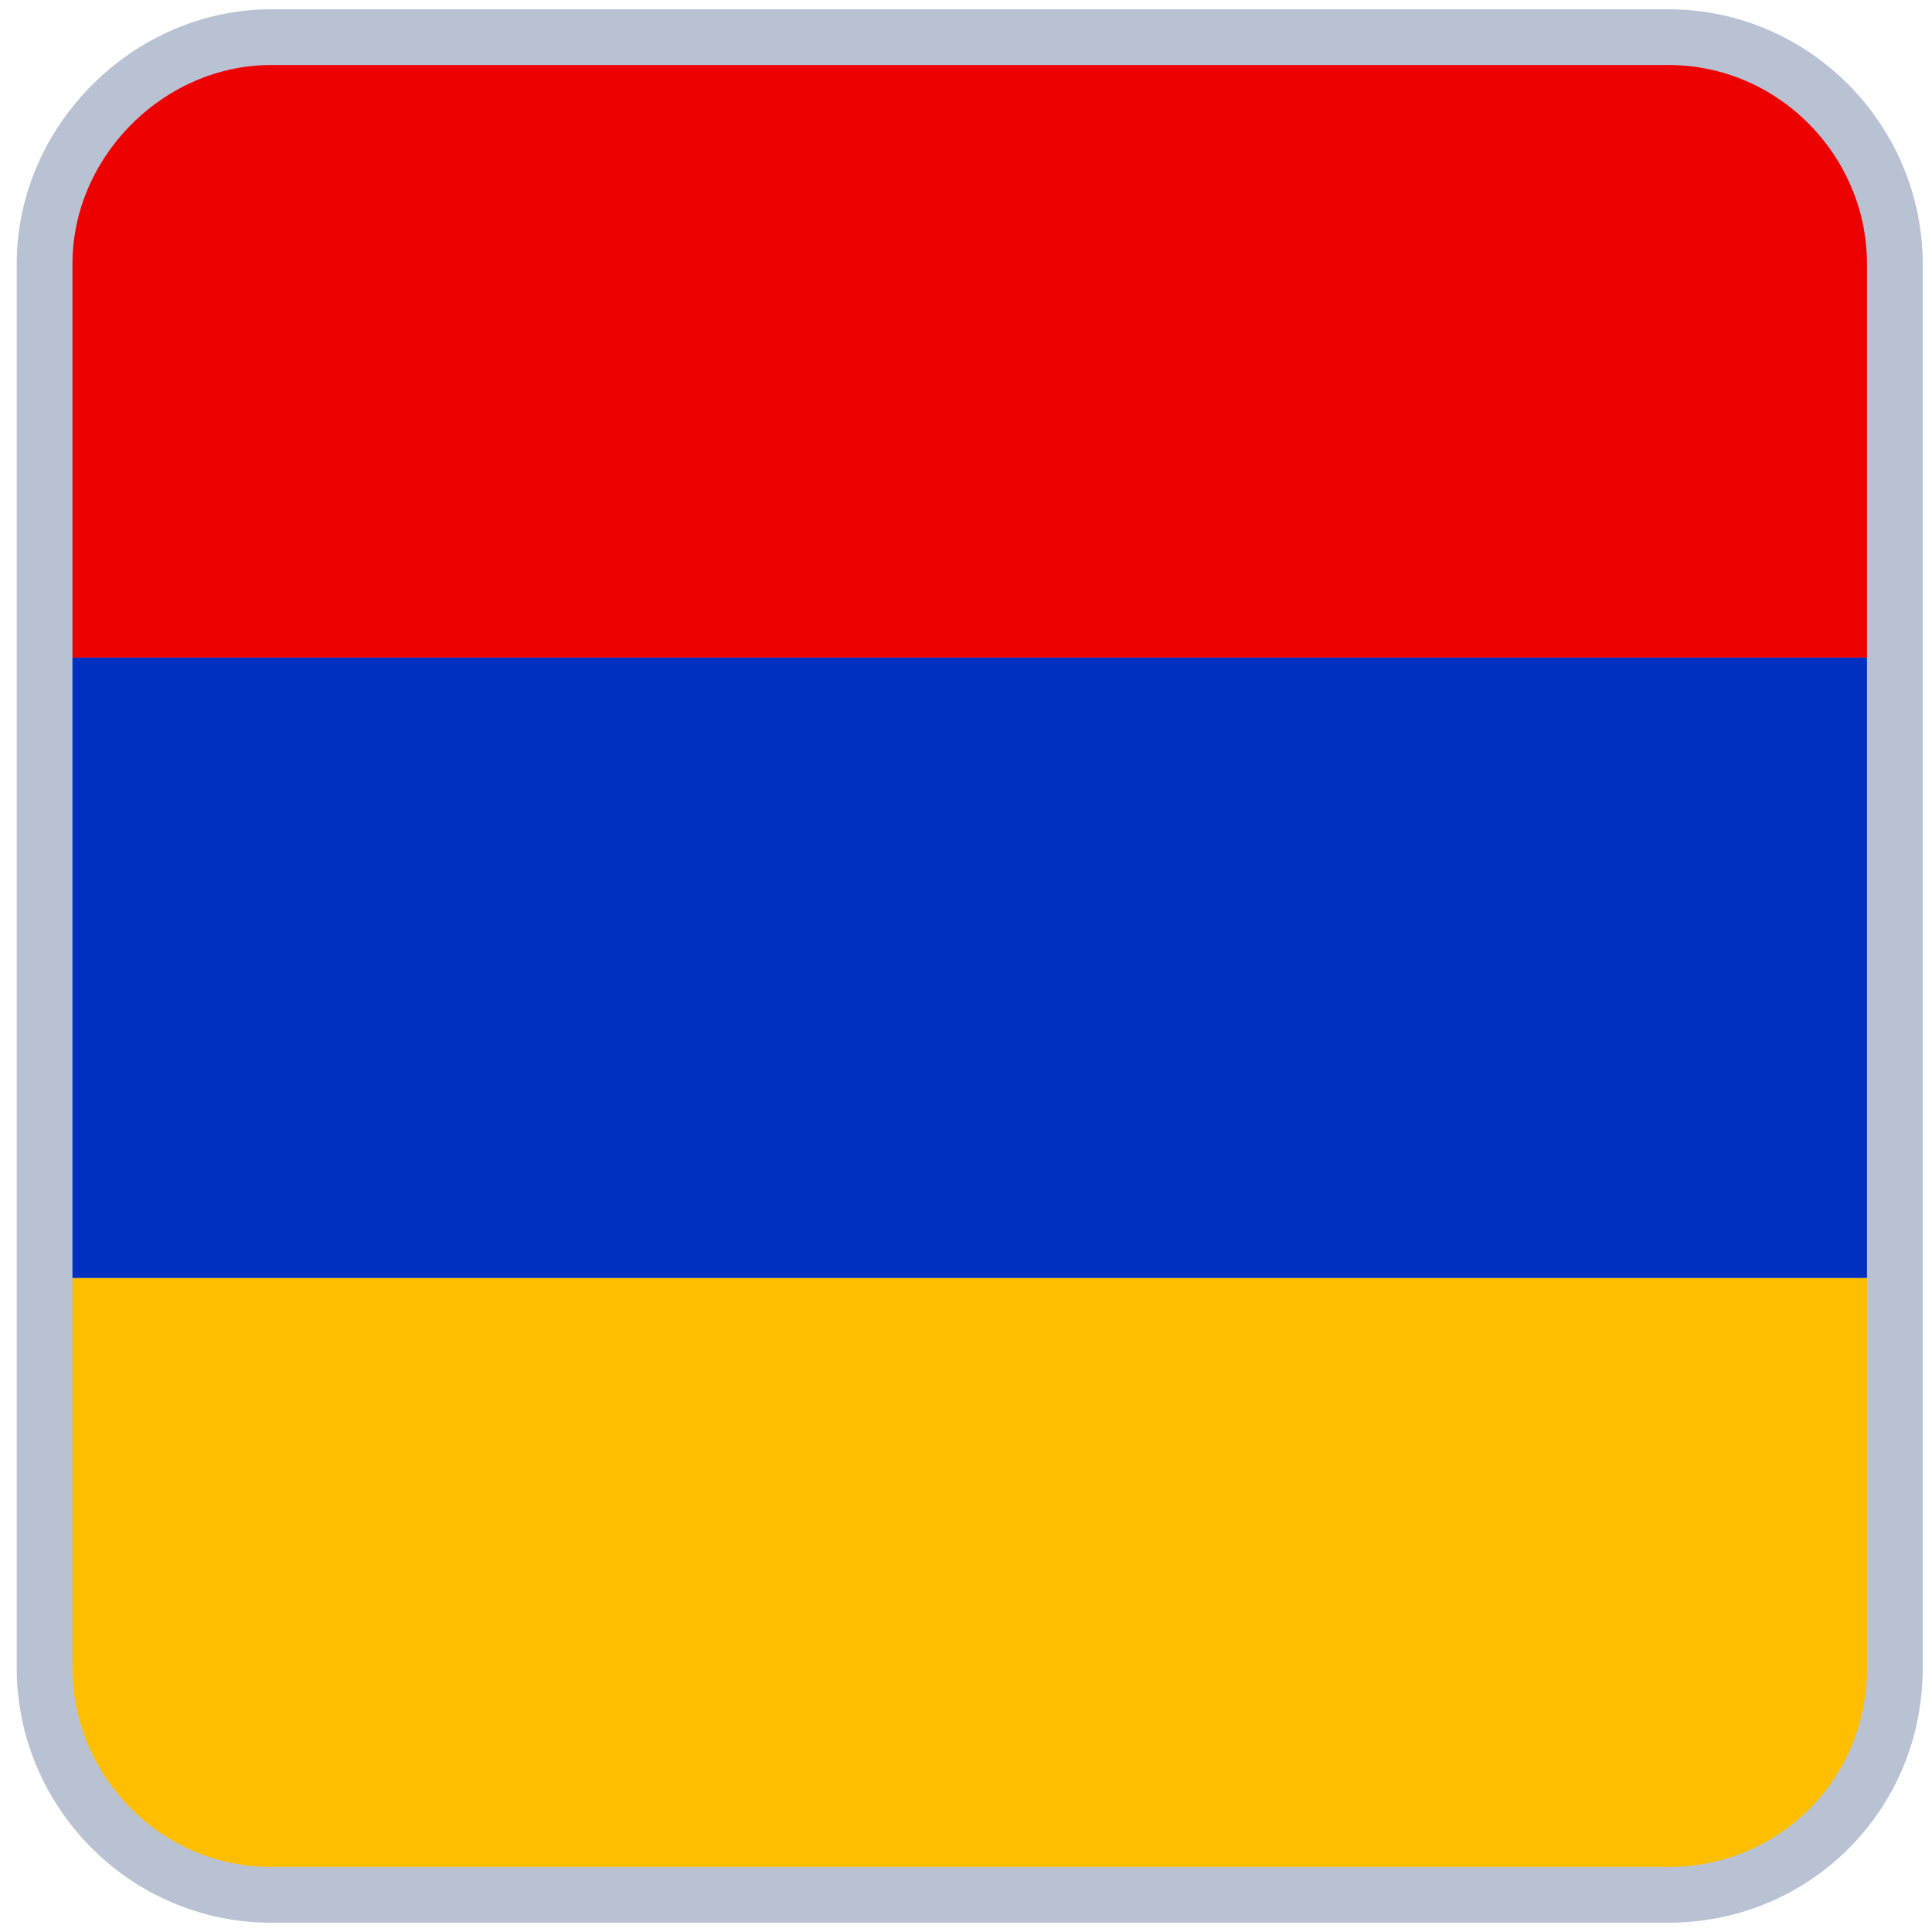
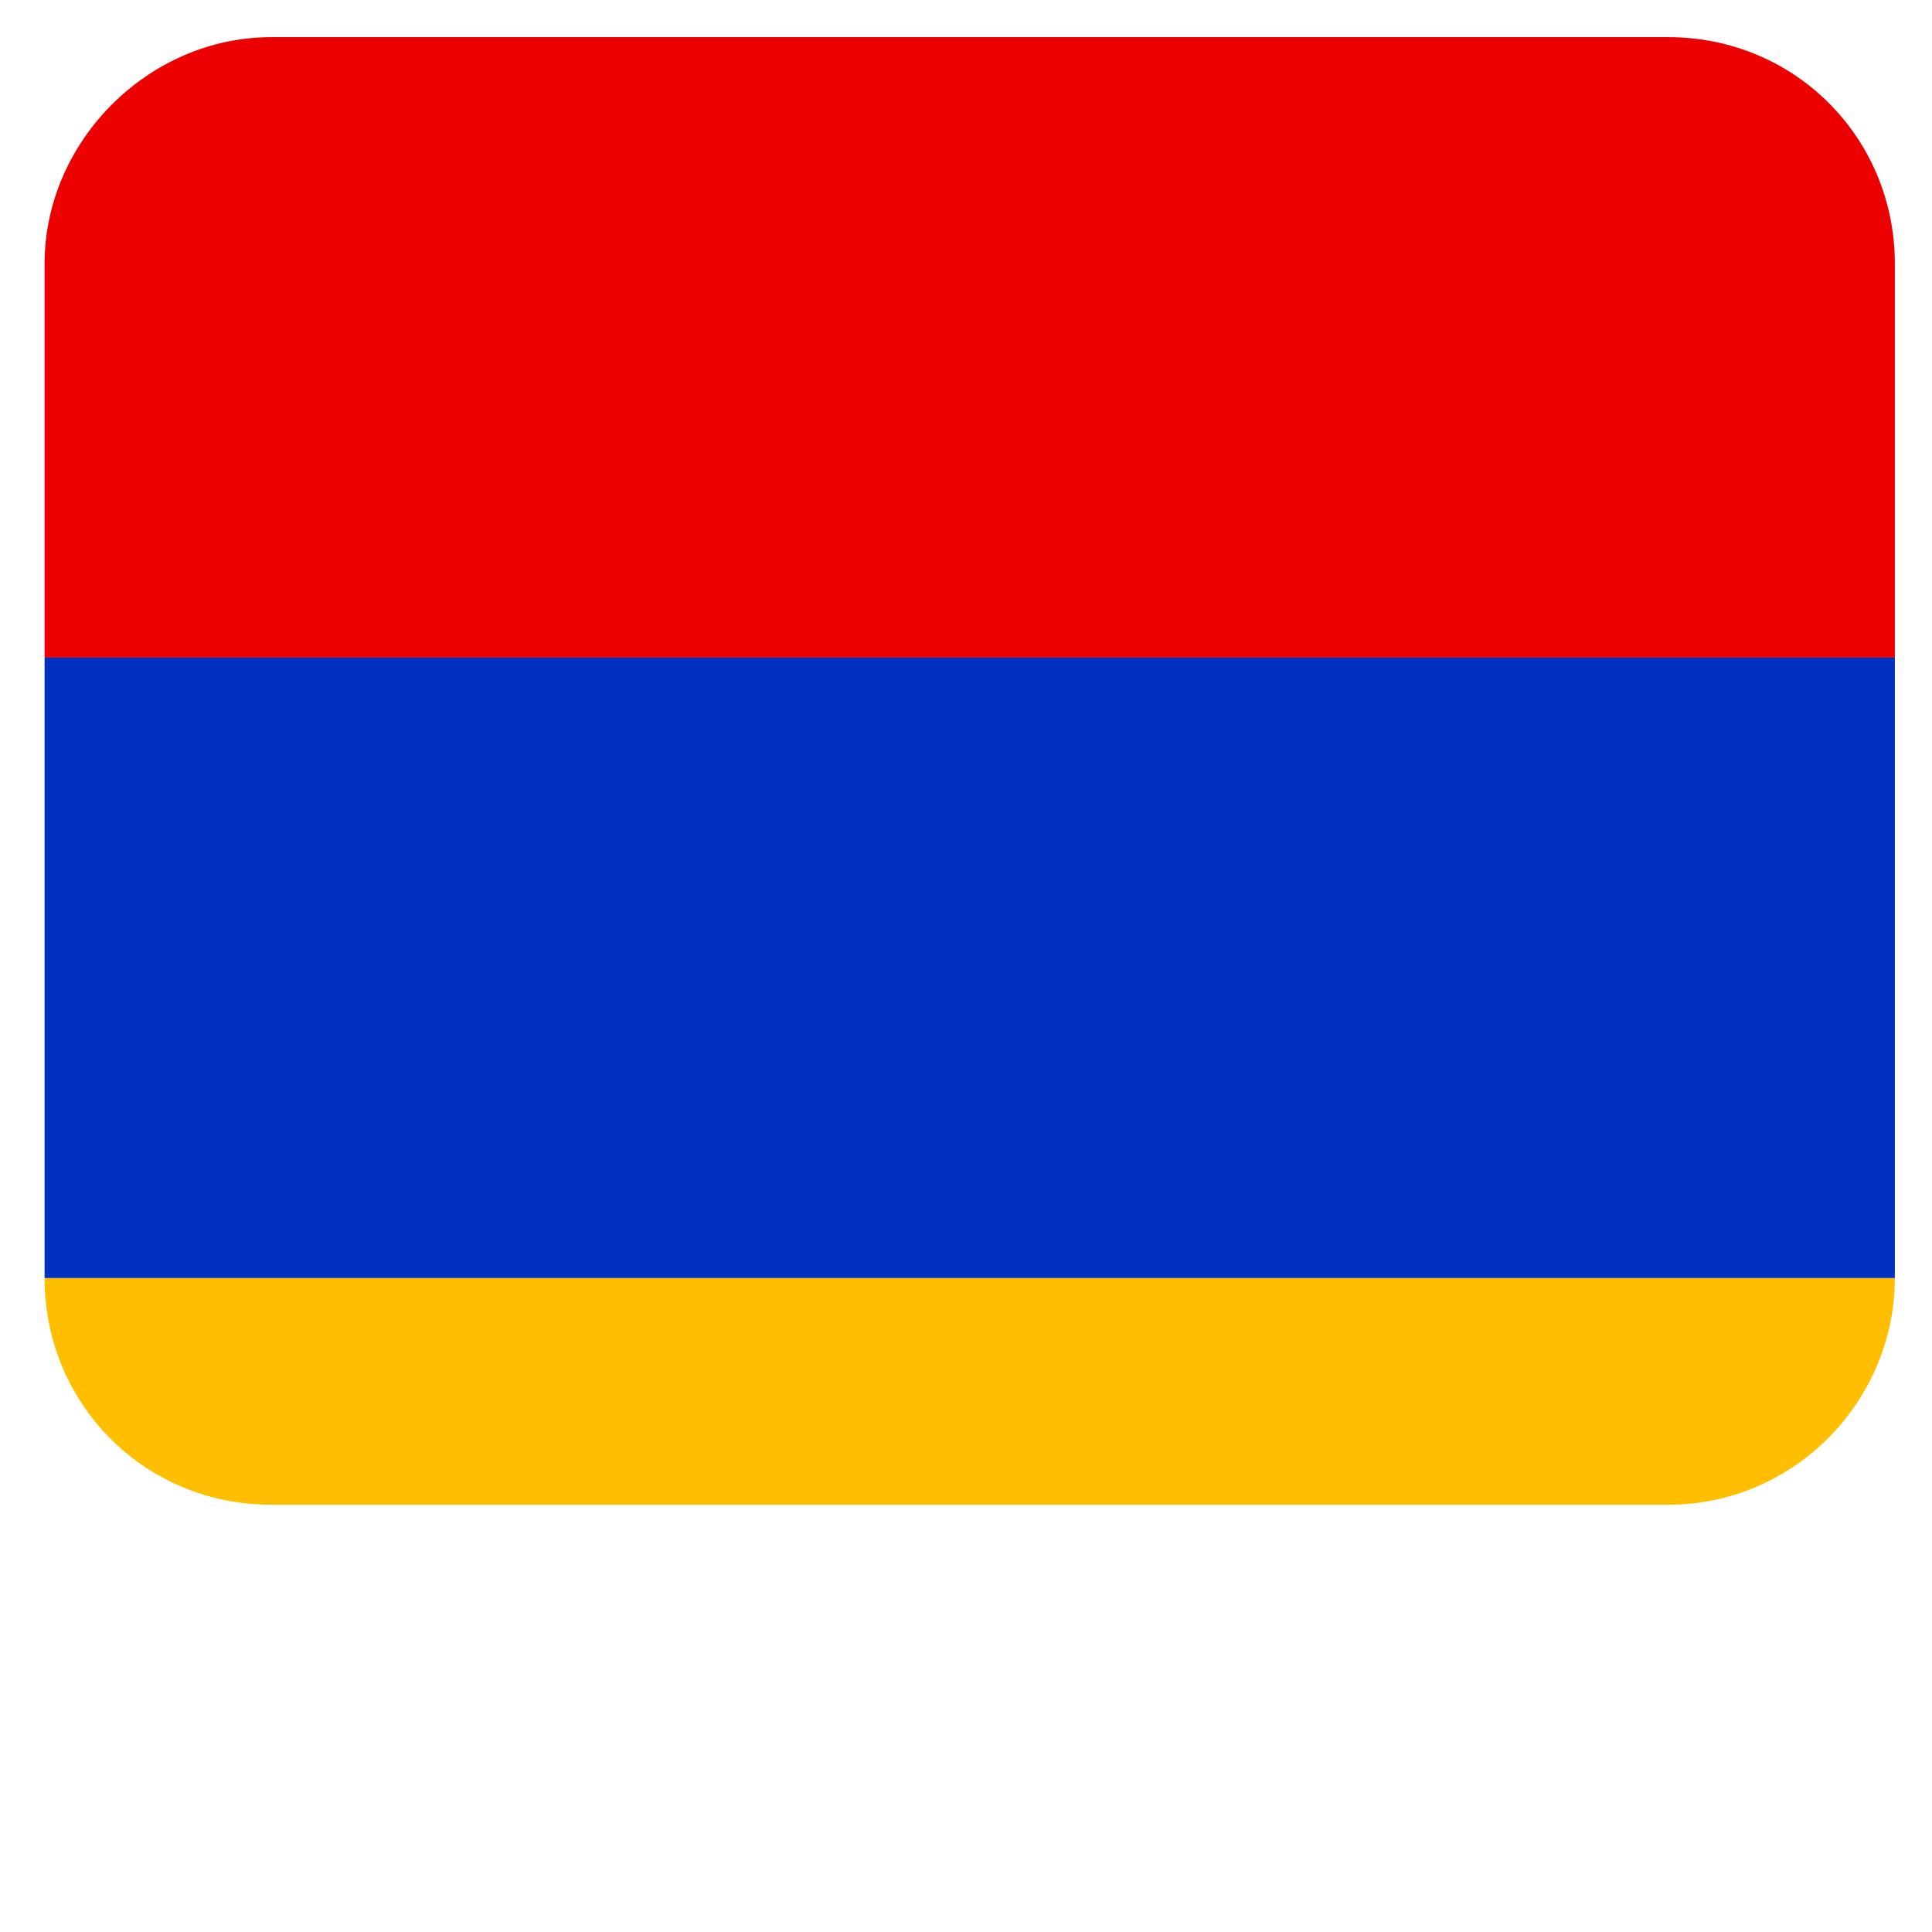
<svg xmlns="http://www.w3.org/2000/svg" id="Layer_1" data-name="Layer 1" version="1.1" viewBox="0 0 52 52">
  <defs>
    <style>
      .cls-1 {
        fill: none;
        stroke: #b9c2d3;
        stroke-miterlimit: 10;
        stroke-width: 1.5px;
      }

      .cls-2 {
        fill: #ffbf00;
      }

      .cls-2, .cls-3, .cls-4 {
        stroke-width: 0px;
      }

      .cls-3 {
        fill: #0030bf;
      }

      .cls-4 {
        fill: #ed0000;
      }
    </style>
  </defs>
  <path class="cls-4" d="M1.2,7.1v10.6h49.8V7.1c0-3.4-2.7-6.1-6.1-6.1H7.3C4,1,1.2,3.8,1.2,7.1Z" />
  <rect class="cls-3" x="1.2" y="17.7" width="49.8" height="16.7" />
-   <path class="cls-2" d="M51,44.9v-10.5H1.2v10.5c0,3.4,2.7,6.1,6.1,6.1h37.6c3.4,0,6.1-2.8,6.1-6.1Z" />
-   <rect class="cls-2" x="1.2" y="34.3" width="49.8" height="0" />
-   <path class="cls-1" d="M7.3,1h37.6c3.4,0,6.1,2.8,6.1,6.1v37.8c0,3.4-2.7,6.1-6.1,6.1H7.3c-3.4,0-6.1-2.8-6.1-6.1V7.1C1.2,3.8,4,1,7.3,1Z" />
+   <path class="cls-2" d="M51,44.9v-10.5H1.2c0,3.4,2.7,6.1,6.1,6.1h37.6c3.4,0,6.1-2.8,6.1-6.1Z" />
</svg>